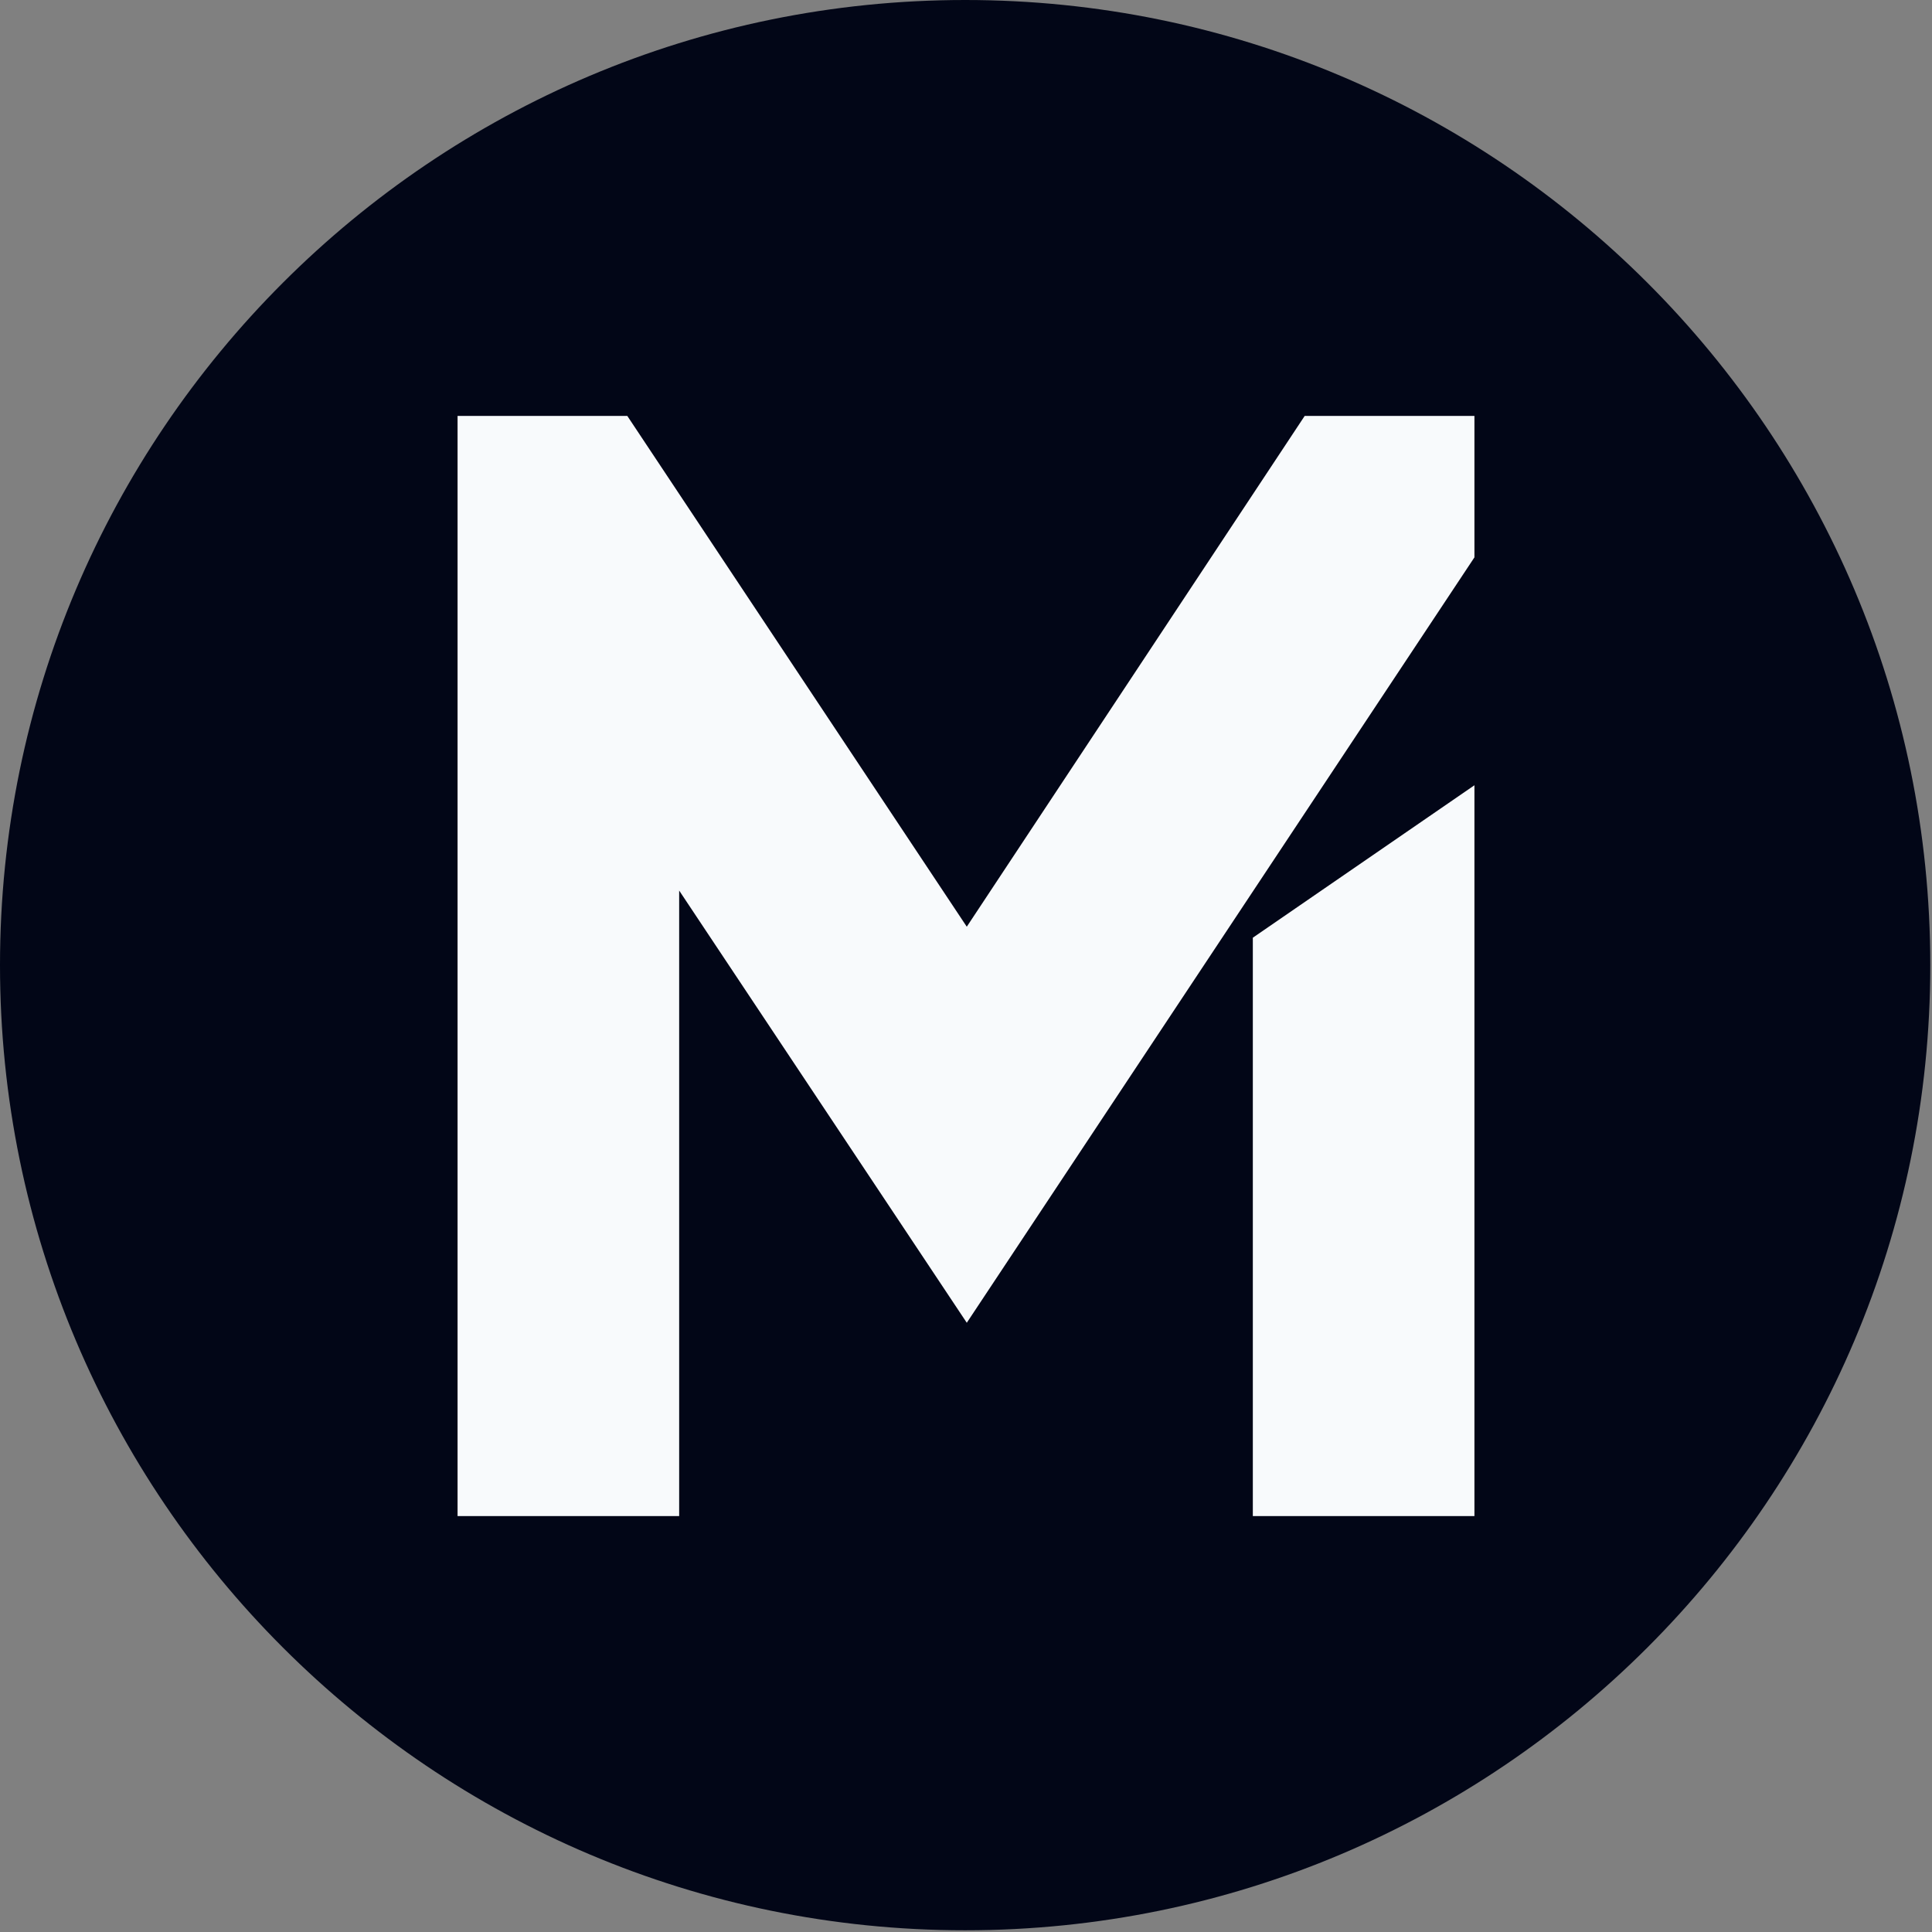
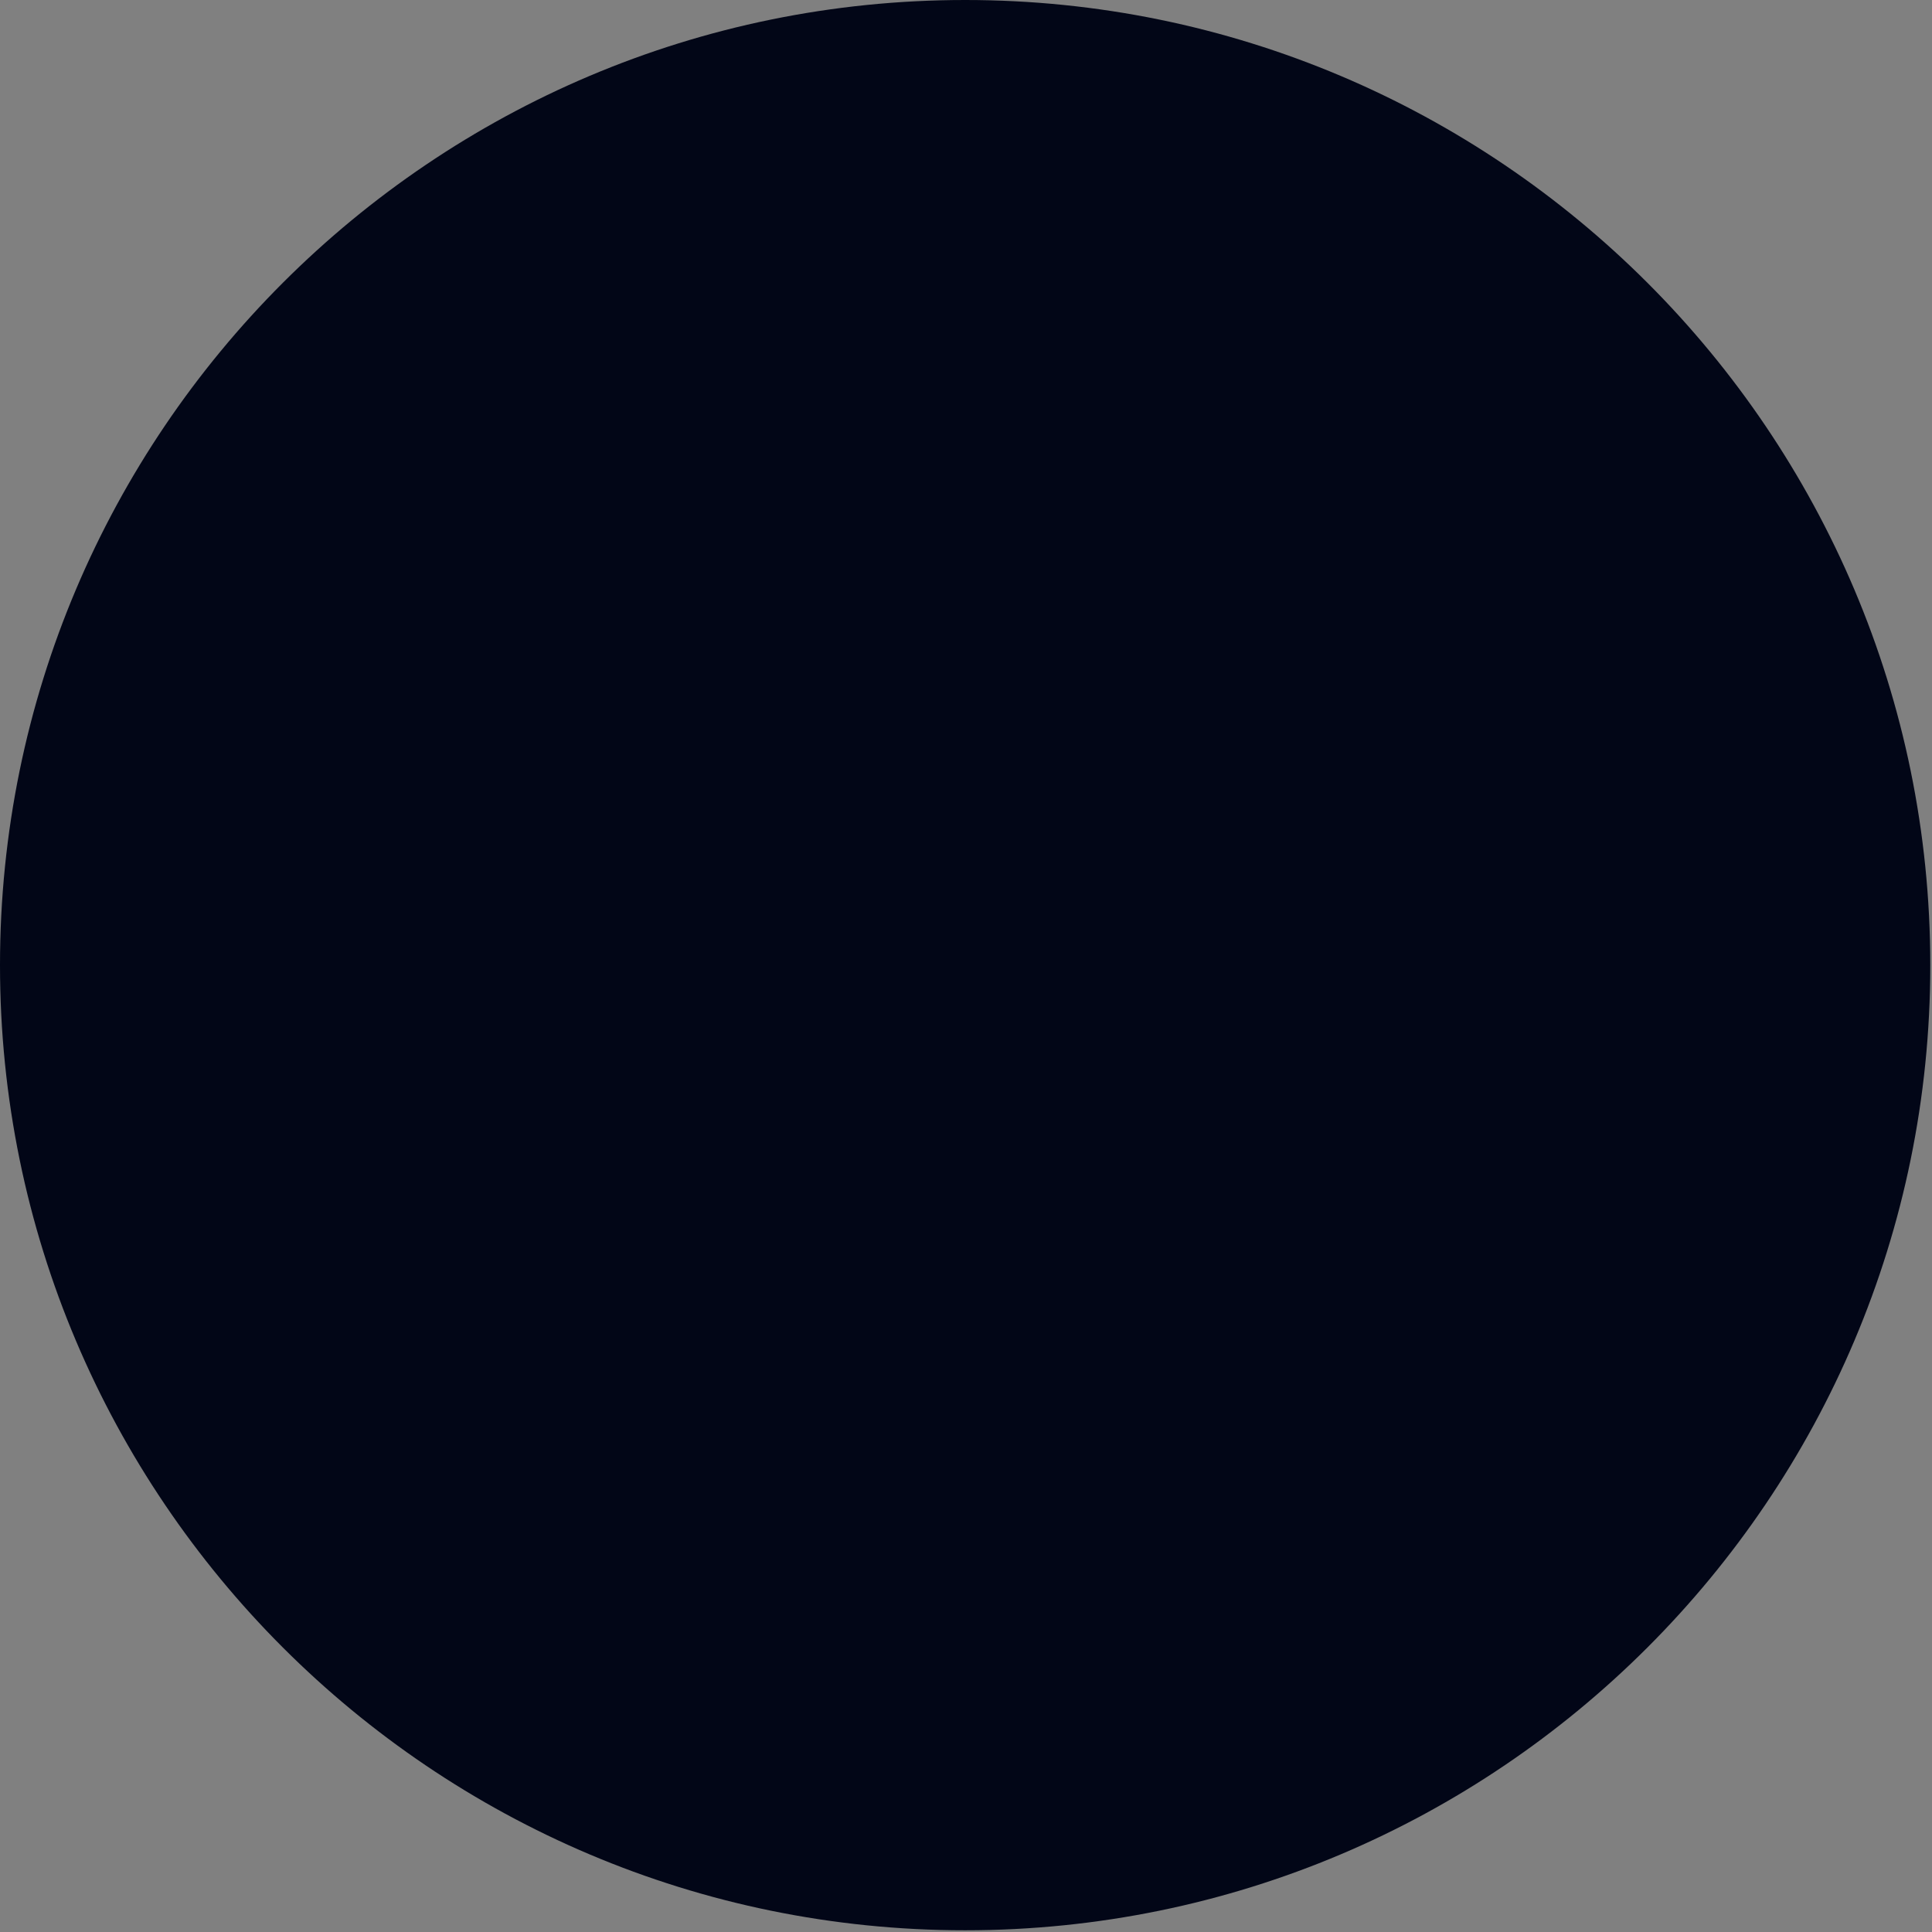
<svg xmlns="http://www.w3.org/2000/svg" viewBox="0 0 144 144" xml:space="preserve" style="fill-rule:evenodd;clip-rule:evenodd;stroke-linejoin:round;stroke-miterlimit:2">
  <rect x="0" y="0" width="144" height="144" fill="#808080" stroke="none" />
  <path style="fill:none" d="M0 0h512v256H0z" transform="scale(.281 .562)" />
  <path d="M512 128C512 57.355 397.29 0 256 0 114.71 0 0 57.355 0 128c0 70.645 114.71 128 256 128 141.29 0 256-57.355 256-128Z" style="fill:#020617" transform="matrix(.281 0 0 .562 0 0)" />
-   <path d="M.574-.7h.108v.09l-.323.487-.183-.275V0H.035v-.7h.108l.216.325L.574-.7ZM.541 0v-.368l.141-.097V0H.541Z" style="fill:#f8fafc;fill-rule:nonzero" transform="matrix(117.143 0 0 117.143 30.004 113)" />
</svg>